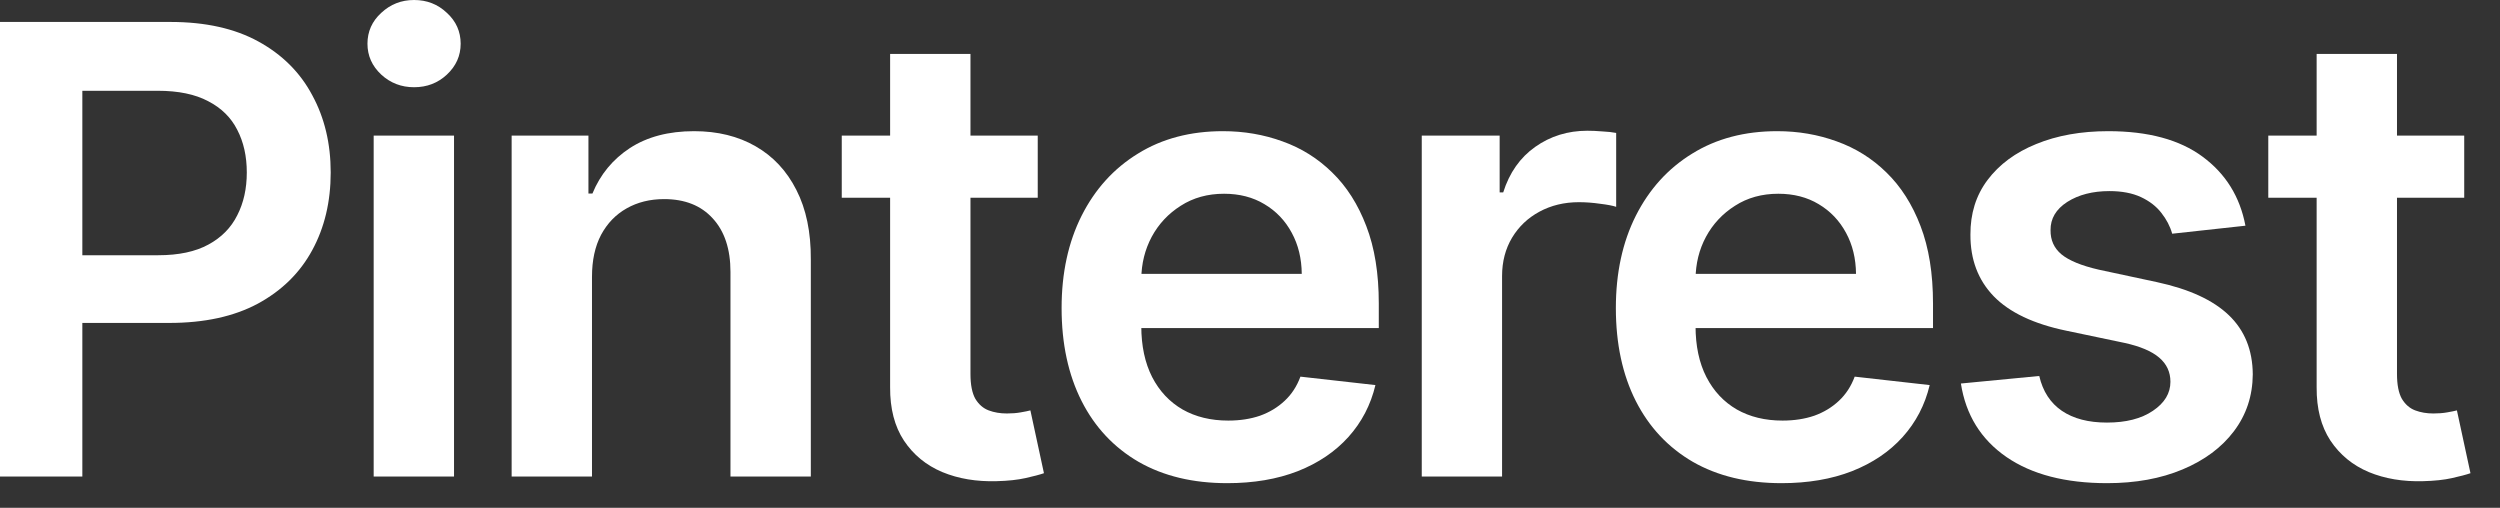
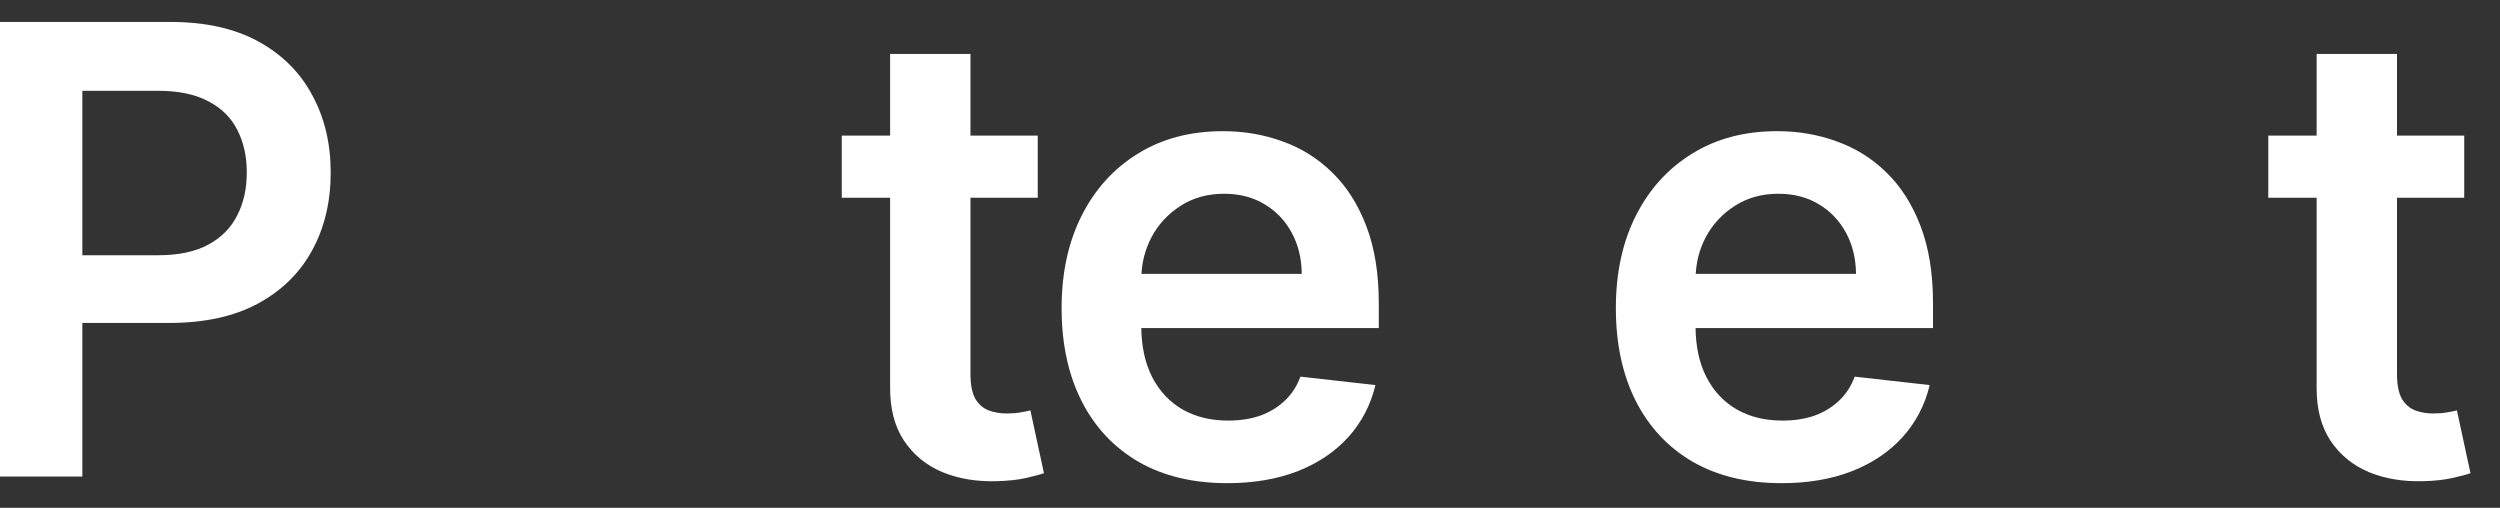
<svg xmlns="http://www.w3.org/2000/svg" width="64" height="13" viewBox="0 0 64 13" fill="none">
  <rect x="0" y="0" width="64" height="13" fill="#333333" stroke="none" />
  <path d="M0 12.199V0.562H4.364C5.258 0.562 6.008 0.729 6.614 1.062C7.223 1.396 7.684 1.854 7.994 2.438C8.309 3.017 8.466 3.676 8.466 4.415C8.466 5.161 8.309 5.824 7.994 6.403C7.68 6.983 7.216 7.439 6.602 7.773C5.989 8.102 5.233 8.267 4.335 8.267H1.443V6.534H4.051C4.574 6.534 5.002 6.443 5.335 6.261C5.669 6.08 5.915 5.83 6.074 5.511C6.237 5.193 6.318 4.828 6.318 4.415C6.318 4.002 6.237 3.638 6.074 3.324C5.915 3.009 5.667 2.765 5.33 2.591C4.996 2.413 4.566 2.324 4.04 2.324H2.108V12.199H0Z" fill="white" />
-   <path d="M9.566 12.199V3.472H11.623V12.199H9.566ZM10.6 2.233C10.274 2.233 9.994 2.125 9.759 1.909C9.524 1.689 9.407 1.426 9.407 1.119C9.407 0.809 9.524 0.545 9.759 0.33C9.994 0.11 10.274 0 10.6 0C10.93 0 11.21 0.11 11.441 0.33C11.676 0.545 11.793 0.809 11.793 1.119C11.793 1.426 11.676 1.689 11.441 1.909C11.21 2.125 10.93 2.233 10.6 2.233Z" fill="white" />
-   <path d="M15.155 7.085V12.199H13.098V3.472H15.064V4.955H15.166C15.367 4.466 15.687 4.078 16.126 3.79C16.569 3.502 17.117 3.358 17.768 3.358C18.371 3.358 18.895 3.487 19.342 3.744C19.793 4.002 20.141 4.375 20.388 4.864C20.638 5.352 20.761 5.945 20.757 6.642V12.199H18.7V6.96C18.7 6.377 18.549 5.92 18.246 5.591C17.946 5.261 17.532 5.097 17.001 5.097C16.641 5.097 16.321 5.176 16.041 5.335C15.764 5.491 15.547 5.716 15.388 6.011C15.232 6.307 15.155 6.665 15.155 7.085Z" fill="white" />
  <path d="M26.566 3.472V5.062H21.549V3.472H26.566ZM22.787 1.381H24.844V9.574C24.844 9.85 24.886 10.062 24.969 10.21C25.056 10.354 25.17 10.453 25.31 10.506C25.45 10.559 25.606 10.585 25.776 10.585C25.905 10.585 26.022 10.576 26.128 10.557C26.238 10.538 26.322 10.521 26.378 10.506L26.725 12.114C26.615 12.152 26.458 12.193 26.253 12.239C26.052 12.284 25.806 12.311 25.515 12.318C25 12.333 24.535 12.256 24.123 12.085C23.71 11.911 23.382 11.642 23.14 11.278C22.901 10.915 22.784 10.46 22.787 9.915V1.381Z" fill="white" />
  <path d="M31.416 12.369C30.541 12.369 29.785 12.188 29.149 11.824C28.516 11.456 28.029 10.938 27.689 10.267C27.348 9.593 27.177 8.799 27.177 7.886C27.177 6.989 27.348 6.201 27.689 5.523C28.033 4.841 28.514 4.311 29.132 3.932C29.749 3.549 30.475 3.358 31.308 3.358C31.846 3.358 32.353 3.445 32.831 3.619C33.312 3.79 33.736 4.055 34.103 4.415C34.475 4.775 34.766 5.233 34.978 5.79C35.191 6.343 35.297 7.002 35.297 7.767V8.398H28.143V7.011H33.325C33.321 6.617 33.236 6.267 33.069 5.96C32.903 5.65 32.67 5.405 32.37 5.227C32.075 5.049 31.73 4.96 31.336 4.96C30.916 4.96 30.547 5.062 30.228 5.267C29.91 5.468 29.662 5.733 29.484 6.062C29.31 6.388 29.221 6.746 29.217 7.136V8.347C29.217 8.854 29.31 9.29 29.495 9.653C29.681 10.013 29.941 10.29 30.274 10.483C30.607 10.672 30.997 10.767 31.444 10.767C31.744 10.767 32.014 10.725 32.257 10.642C32.499 10.555 32.709 10.428 32.887 10.261C33.066 10.095 33.2 9.888 33.291 9.642L35.211 9.858C35.09 10.366 34.859 10.809 34.518 11.188C34.181 11.562 33.749 11.854 33.223 12.062C32.696 12.267 32.094 12.369 31.416 12.369Z" fill="white" />
-   <path d="M36.397 12.199V3.472H38.391V4.926H38.482C38.641 4.422 38.914 4.034 39.3 3.761C39.69 3.485 40.135 3.347 40.635 3.347C40.749 3.347 40.876 3.352 41.016 3.364C41.16 3.371 41.279 3.384 41.374 3.403V5.295C41.287 5.265 41.148 5.239 40.959 5.216C40.773 5.189 40.594 5.176 40.419 5.176C40.044 5.176 39.707 5.258 39.408 5.42C39.112 5.58 38.88 5.801 38.709 6.085C38.539 6.369 38.453 6.697 38.453 7.068V12.199H36.397Z" fill="white" />
  <path d="M45.605 12.369C44.73 12.369 43.974 12.188 43.338 11.824C42.705 11.456 42.218 10.938 41.877 10.267C41.536 9.593 41.366 8.799 41.366 7.886C41.366 6.989 41.536 6.201 41.877 5.523C42.222 4.841 42.703 4.311 43.321 3.932C43.938 3.549 44.663 3.358 45.497 3.358C46.035 3.358 46.542 3.445 47.019 3.619C47.5 3.79 47.925 4.055 48.292 4.415C48.663 4.775 48.955 5.233 49.167 5.79C49.379 6.343 49.485 7.002 49.485 7.767V8.398H42.332V7.011H47.514C47.51 6.617 47.425 6.267 47.258 5.96C47.091 5.65 46.858 5.405 46.559 5.227C46.264 5.049 45.919 4.96 45.525 4.96C45.105 4.96 44.735 5.062 44.417 5.267C44.099 5.468 43.851 5.733 43.673 6.062C43.498 6.388 43.41 6.746 43.406 7.136V8.347C43.406 8.854 43.498 9.29 43.684 9.653C43.87 10.013 44.129 10.29 44.463 10.483C44.796 10.672 45.186 10.767 45.633 10.767C45.932 10.767 46.203 10.725 46.446 10.642C46.688 10.555 46.898 10.428 47.076 10.261C47.254 10.095 47.389 9.888 47.48 9.642L49.4 9.858C49.279 10.366 49.048 10.809 48.707 11.188C48.37 11.562 47.938 11.854 47.411 12.062C46.885 12.267 46.283 12.369 45.605 12.369Z" fill="white" />
-   <path d="M57.483 5.778L55.608 5.983C55.555 5.794 55.462 5.616 55.33 5.449C55.201 5.282 55.027 5.148 54.807 5.045C54.587 4.943 54.318 4.892 54 4.892C53.572 4.892 53.212 4.985 52.921 5.17C52.633 5.356 52.491 5.597 52.494 5.892C52.491 6.146 52.583 6.352 52.773 6.511C52.966 6.67 53.284 6.801 53.727 6.903L55.216 7.222C56.042 7.4 56.655 7.682 57.057 8.068C57.462 8.455 57.667 8.96 57.671 9.585C57.667 10.134 57.506 10.619 57.188 11.04C56.873 11.456 56.436 11.782 55.875 12.017C55.315 12.252 54.671 12.369 53.943 12.369C52.875 12.369 52.015 12.146 51.364 11.699C50.712 11.248 50.324 10.621 50.199 9.818L52.205 9.625C52.296 10.019 52.489 10.316 52.784 10.517C53.08 10.718 53.464 10.818 53.938 10.818C54.426 10.818 54.818 10.718 55.114 10.517C55.413 10.316 55.563 10.068 55.563 9.773C55.563 9.523 55.466 9.316 55.273 9.153C55.083 8.991 54.788 8.866 54.386 8.778L52.898 8.466C52.061 8.292 51.441 7.998 51.04 7.585C50.638 7.169 50.44 6.642 50.443 6.006C50.44 5.468 50.585 5.002 50.881 4.608C51.18 4.21 51.595 3.903 52.125 3.688C52.659 3.468 53.275 3.358 53.972 3.358C54.994 3.358 55.799 3.576 56.386 4.011C56.977 4.447 57.343 5.036 57.483 5.778Z" fill="white" />
  <path d="M63.084 3.472V5.062H58.068V3.472H63.084ZM59.306 1.381H61.363V9.574C61.363 9.85 61.405 10.062 61.488 10.21C61.575 10.354 61.689 10.453 61.829 10.506C61.969 10.559 62.124 10.585 62.295 10.585C62.424 10.585 62.541 10.576 62.647 10.557C62.757 10.538 62.84 10.521 62.897 10.506L63.244 12.114C63.134 12.152 62.977 12.193 62.772 12.239C62.571 12.284 62.325 12.311 62.033 12.318C61.518 12.333 61.054 12.256 60.641 12.085C60.228 11.911 59.901 11.642 59.658 11.278C59.42 10.915 59.302 10.46 59.306 9.915V1.381Z" fill="white" />
</svg>